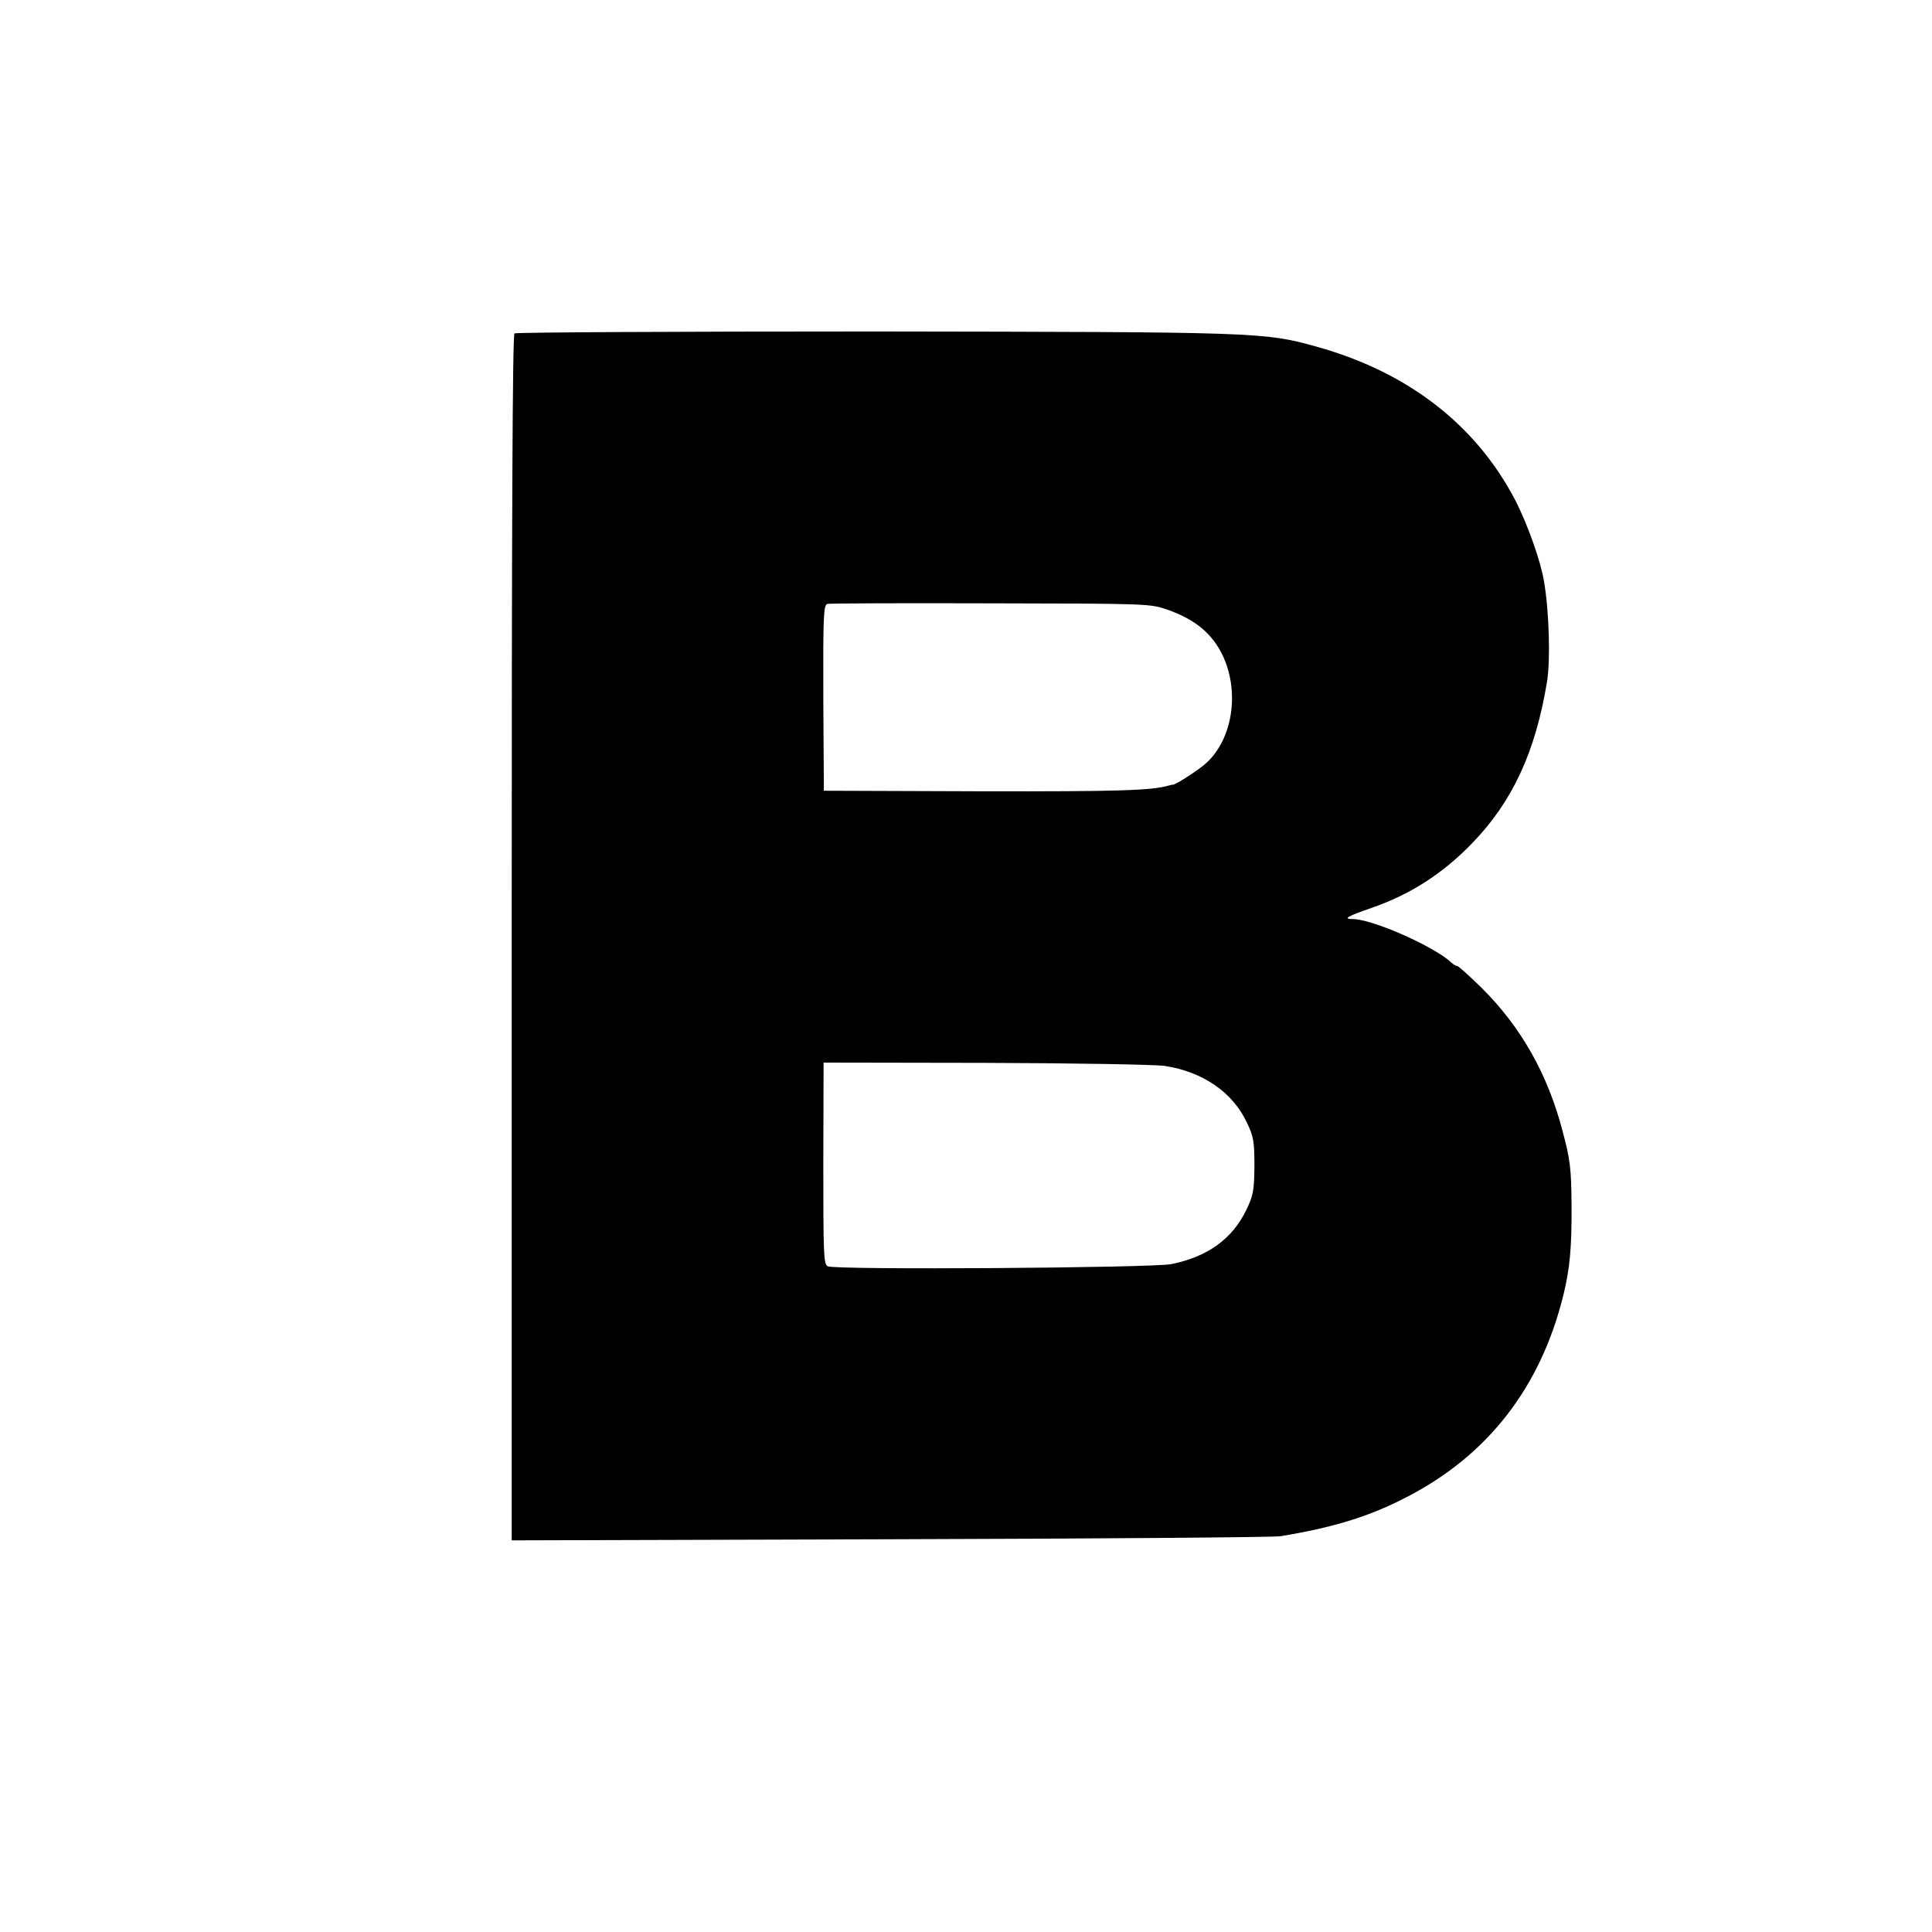
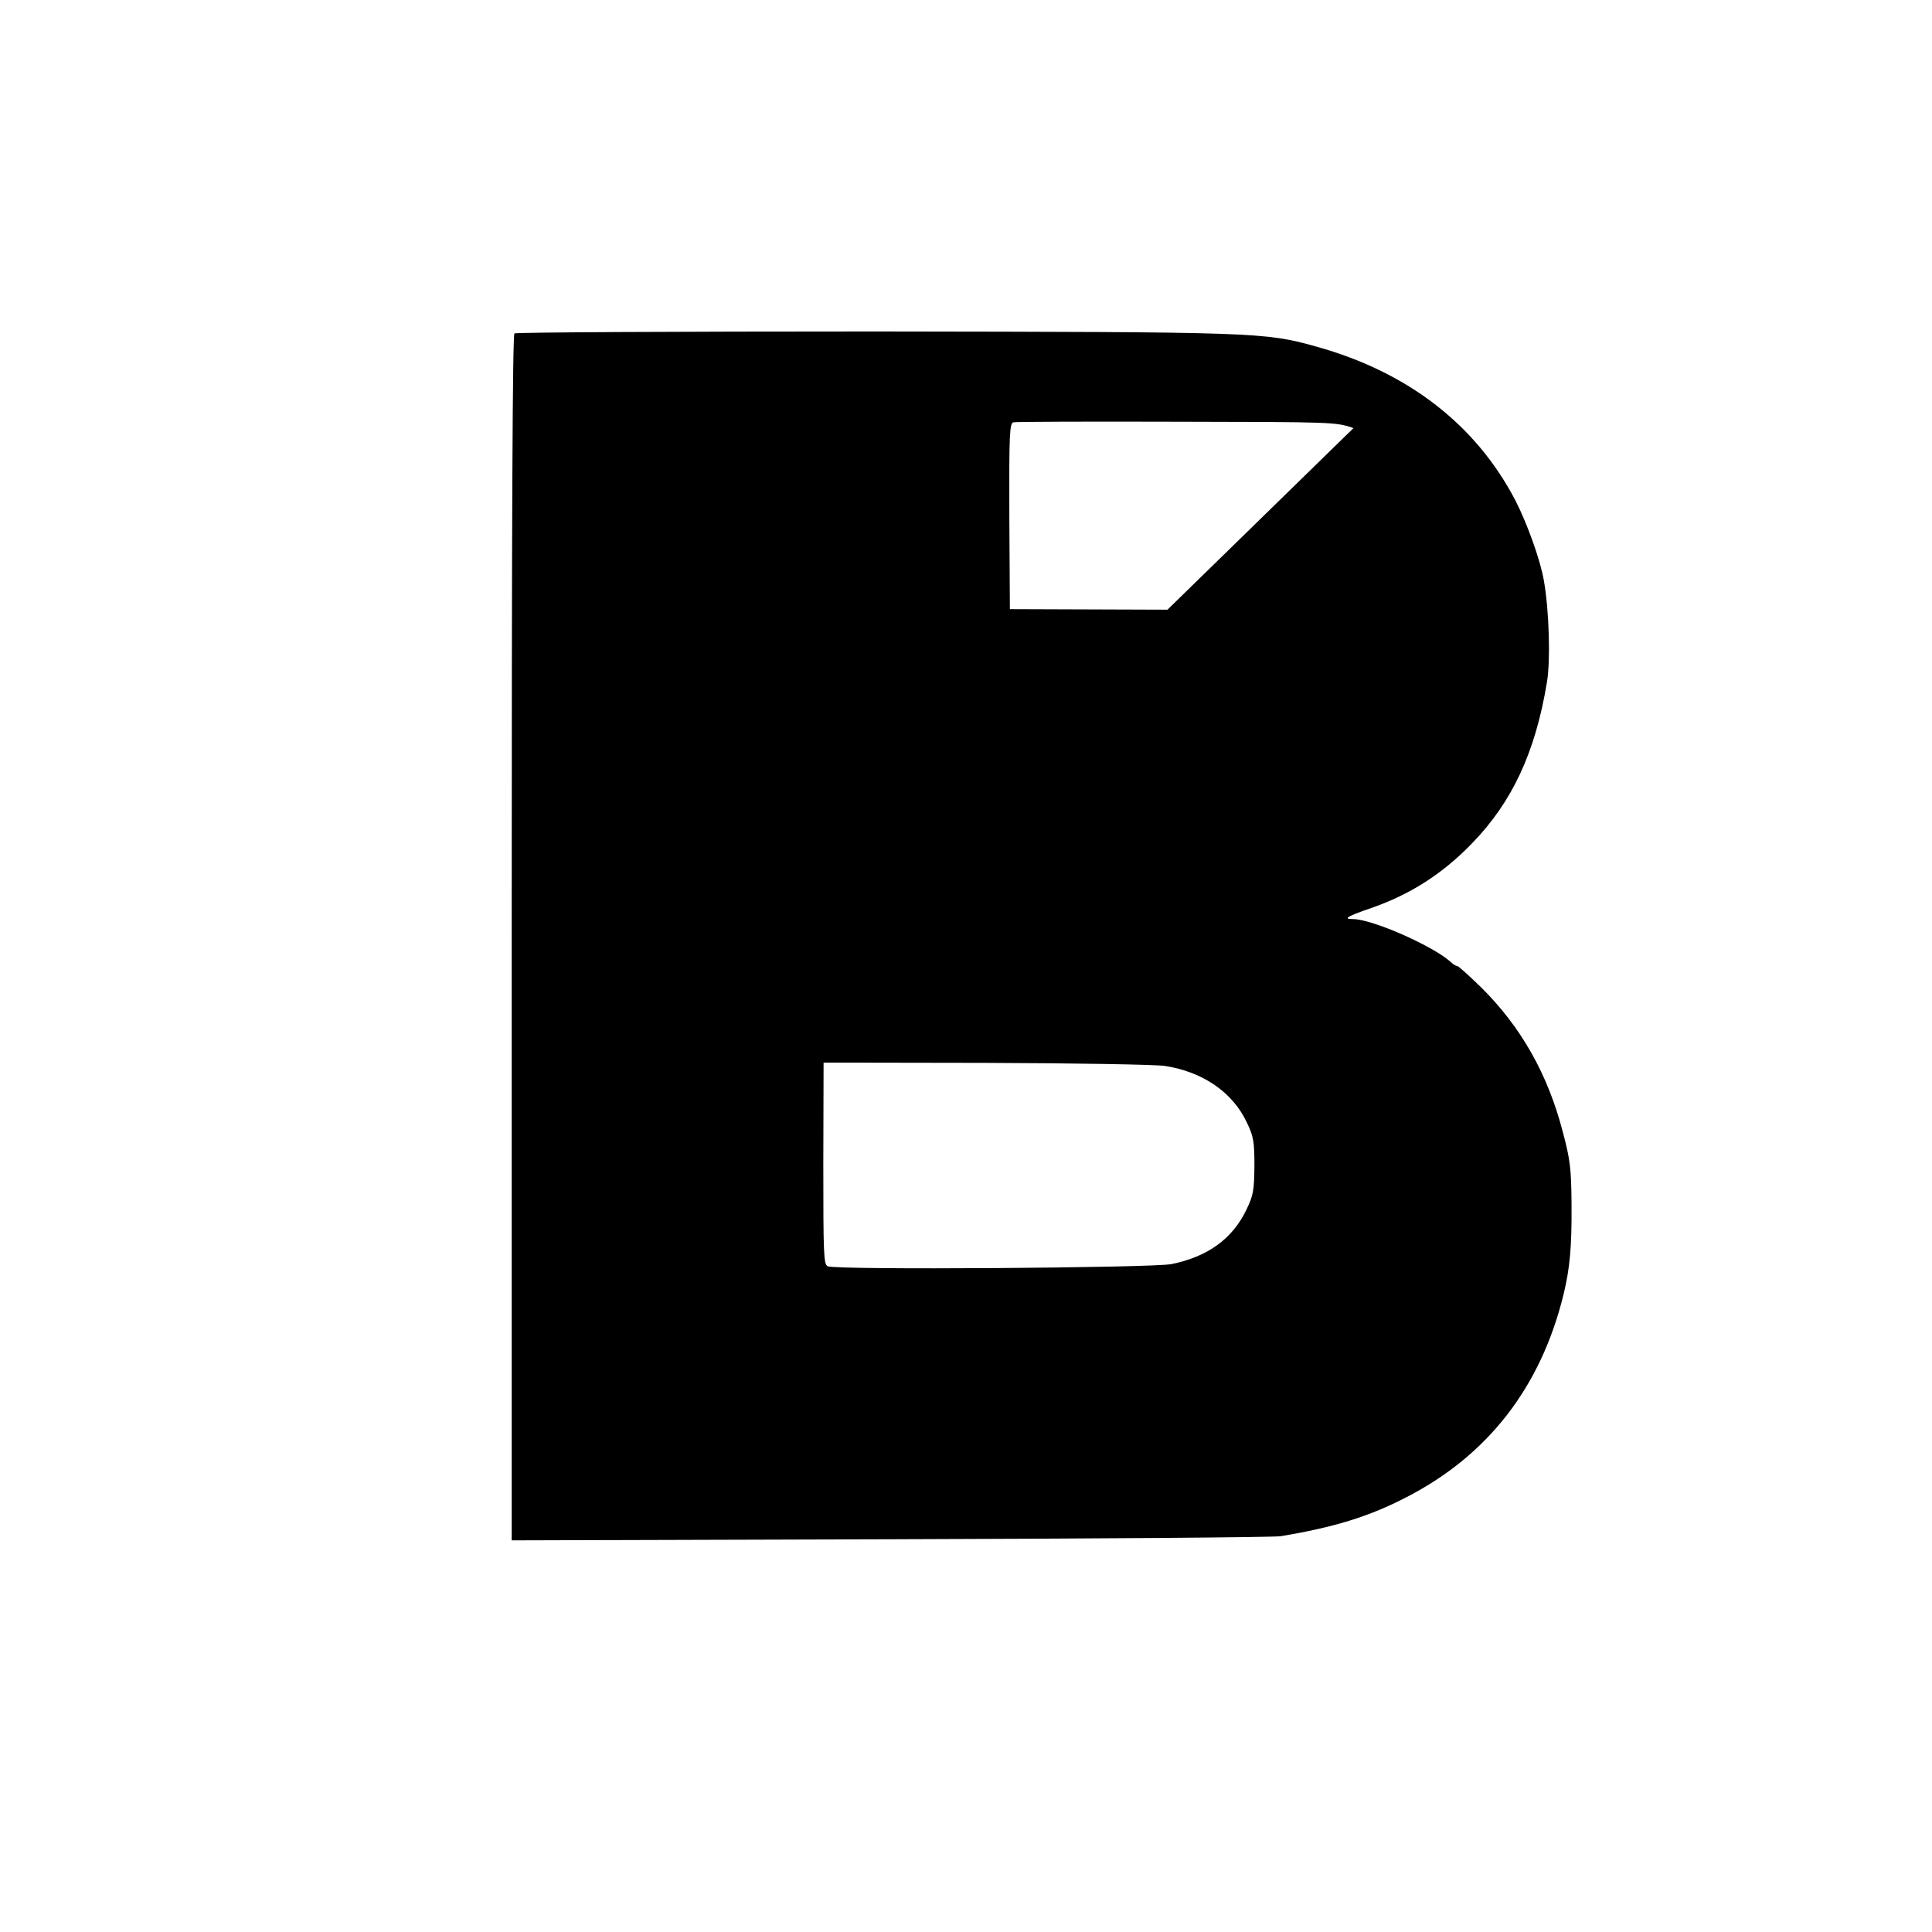
<svg xmlns="http://www.w3.org/2000/svg" version="1.0" width="700pt" height="700pt" viewBox="0 0 700 700" preserveAspectRatio="xMidYMid meet">
  <g transform="translate(0,700) scale(0.1,-0.1)" fill="#000000" stroke="none">
-     <path d="M1864 5792 c-7 -5 -10 -662 -10 -2190 l0 -2183 1371 4 c753 2 1390 7 1415 11 192 32 321 71 457 142 295 152 486 399 568 734 23 95 30 171 29 325 -1 132 -5 164 -32 265 -54 208 -151 379 -294 521 -44 43 -84 79 -88 79 -5 0 -15 6 -22 13 -62 58 -286 157 -356 157 -38 0 -21 10 66 40 139 48 258 123 365 234 146 150 230 330 272 585 13 78 8 257 -11 366 -12 73 -60 207 -103 291 -143 275 -390 466 -721 558 -189 53 -214 53 -1600 55 -712 0 -1300 -3 -1306 -7z m2366 -1001 c102 -36 164 -88 202 -170 60 -132 33 -301 -63 -387 -25 -23 -110 -78 -119 -77 -3 0 -9 -1 -15 -3 -61 -18 -177 -22 -679 -21 l-571 2 -2 337 c-1 300 1 337 15 340 8 2 275 3 591 2 569 -1 577 -1 641 -23z m-10 -1653 c138 -21 247 -96 298 -206 24 -50 27 -69 27 -157 -1 -89 -4 -106 -29 -158 -51 -106 -140 -170 -271 -197 -68 -14 -1218 -22 -1246 -8 -15 7 -16 45 -16 373 l1 365 585 -1 c327 -1 615 -6 651 -11z" />
+     <path d="M1864 5792 c-7 -5 -10 -662 -10 -2190 l0 -2183 1371 4 c753 2 1390 7 1415 11 192 32 321 71 457 142 295 152 486 399 568 734 23 95 30 171 29 325 -1 132 -5 164 -32 265 -54 208 -151 379 -294 521 -44 43 -84 79 -88 79 -5 0 -15 6 -22 13 -62 58 -286 157 -356 157 -38 0 -21 10 66 40 139 48 258 123 365 234 146 150 230 330 272 585 13 78 8 257 -11 366 -12 73 -60 207 -103 291 -143 275 -390 466 -721 558 -189 53 -214 53 -1600 55 -712 0 -1300 -3 -1306 -7z m2366 -1001 l-571 2 -2 337 c-1 300 1 337 15 340 8 2 275 3 591 2 569 -1 577 -1 641 -23z m-10 -1653 c138 -21 247 -96 298 -206 24 -50 27 -69 27 -157 -1 -89 -4 -106 -29 -158 -51 -106 -140 -170 -271 -197 -68 -14 -1218 -22 -1246 -8 -15 7 -16 45 -16 373 l1 365 585 -1 c327 -1 615 -6 651 -11z" />
  </g>
</svg>